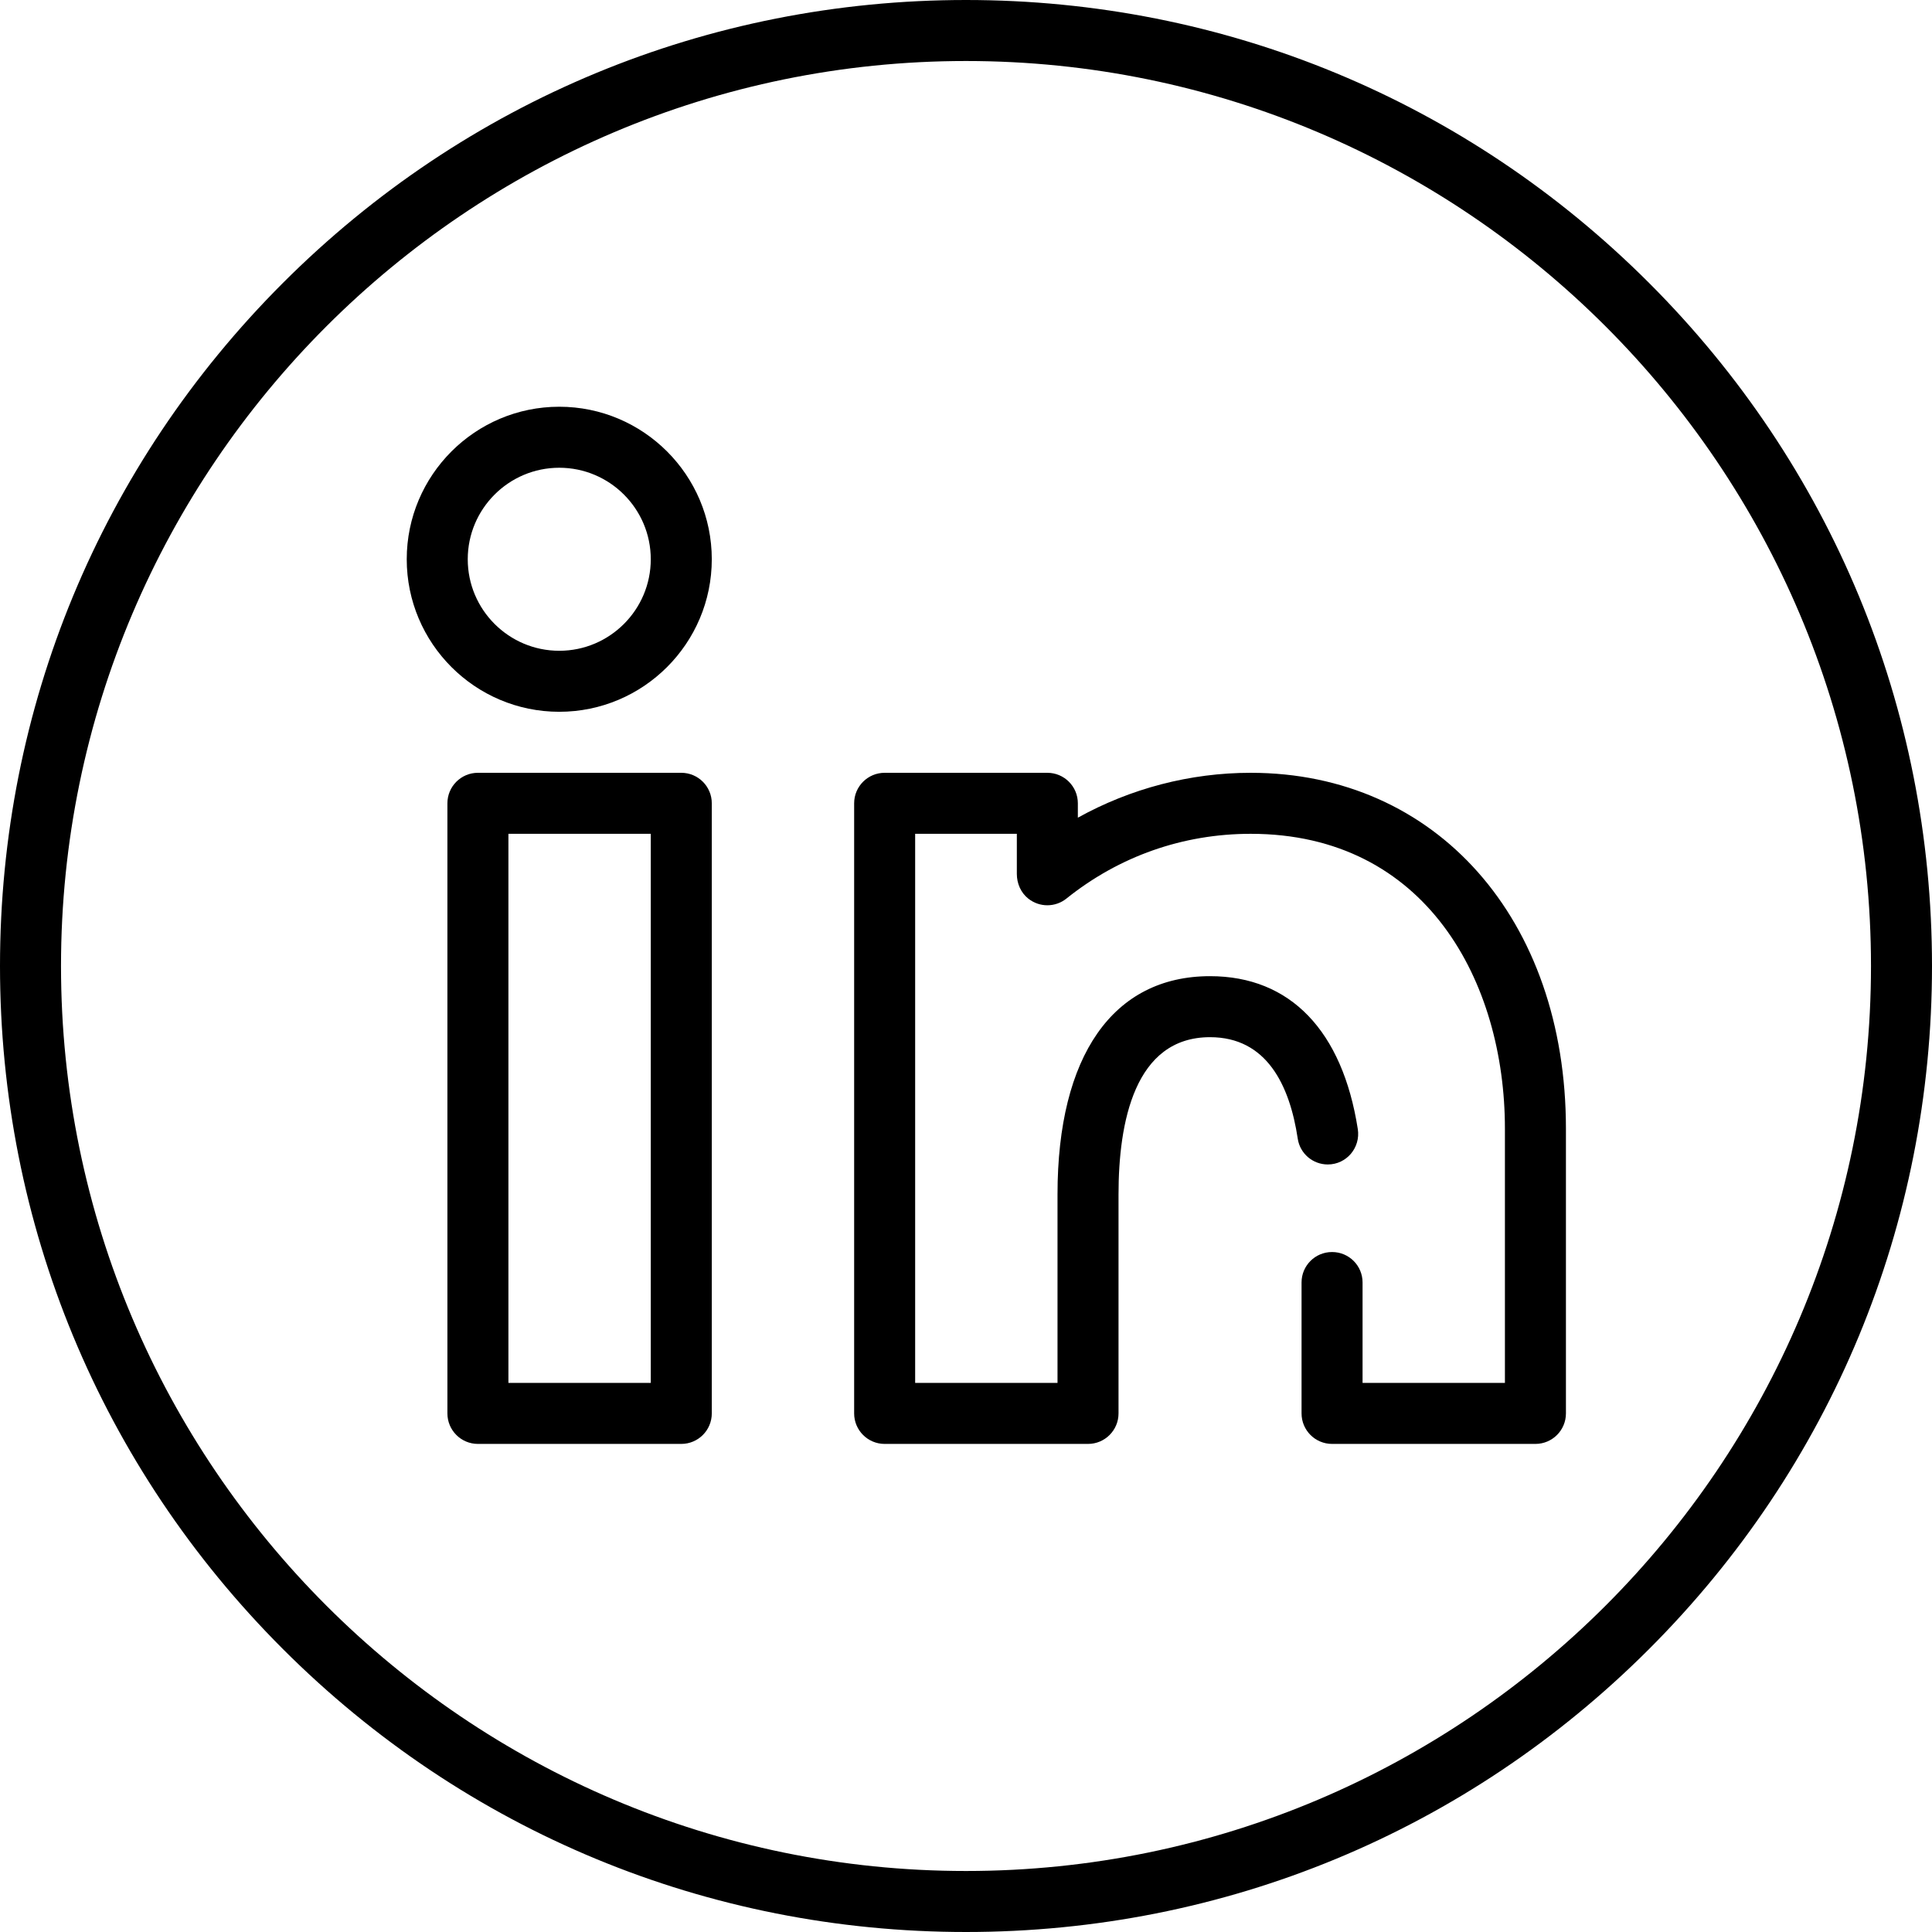
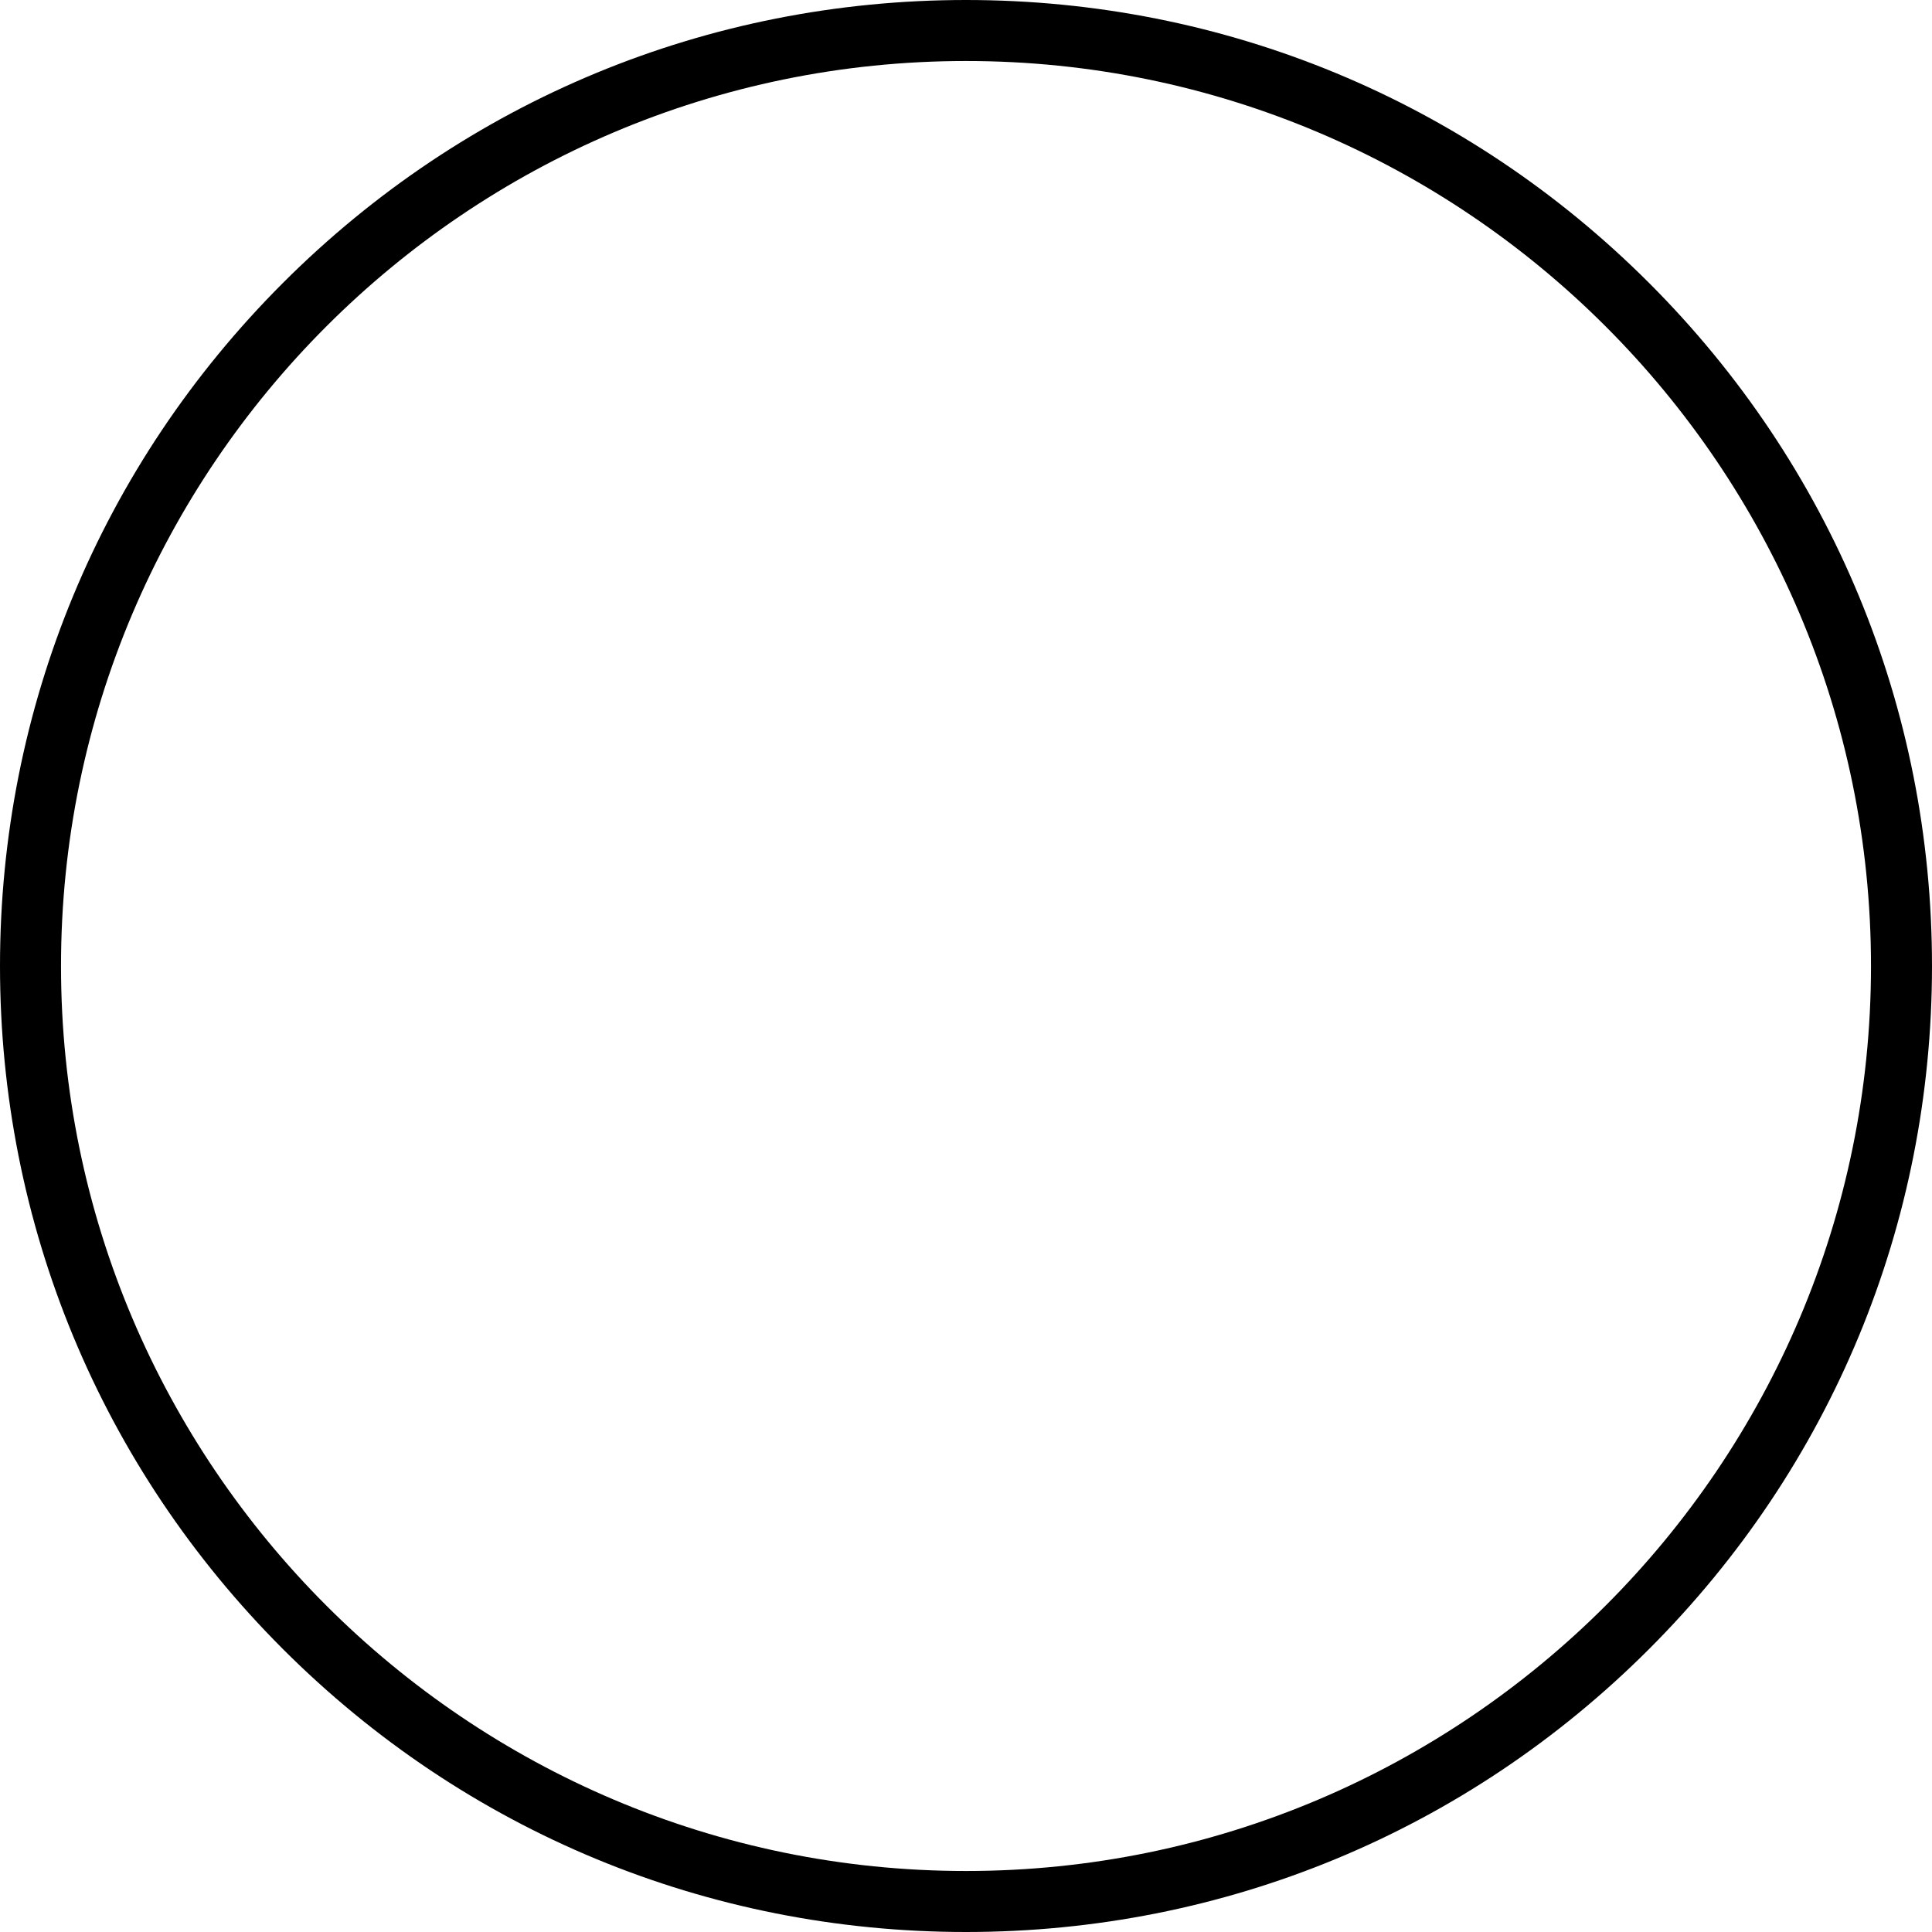
<svg xmlns="http://www.w3.org/2000/svg" enable-background="new 0 0 512 512" viewBox="0 0 512 512">
  <path d="m437.019 74.982c-48.352-48.354-112.64-74.982-181.019-74.982s-132.667 26.628-181.019 74.982c-48.353 48.351-74.981 112.639-74.981 181.018s26.628 132.667 74.981 181.019c48.352 48.353 112.64 74.981 181.019 74.981s132.667-26.628 181.019-74.982c48.353-48.351 74.981-112.639 74.981-181.018s-26.628-132.667-74.981-181.018zm-181.019 420.85c-132.244 0-239.832-107.588-239.832-239.832s107.588-239.832 239.832-239.832 239.832 107.588 239.832 239.832-107.588 239.832-239.832 239.832z" />
-   <path d="m180.547 204.8h-53.895c-4.465 0-8.084 3.619-8.084 8.084v161.684c0 4.466 3.62 8.084 8.084 8.084h53.895c4.465 0 8.084-3.619 8.084-8.084v-161.684c.001-4.465-3.619-8.084-8.084-8.084zm-8.084 161.684h-37.726v-145.516h37.726z" />
-   <path d="m148.21 107.789c-22.289 0-40.421 18.132-40.421 40.421s18.132 40.421 40.421 40.421 40.421-18.132 40.421-40.421-18.132-40.421-40.421-40.421zm0 64.674c-13.373 0-24.253-10.88-24.253-24.253 0-13.372 10.879-24.253 24.253-24.253 13.373 0 24.253 10.88 24.253 24.253s-10.879 24.253-24.253 24.253z" />
-   <path d="m331.453 204.8c-16.054 0-31.87 4.156-45.811 11.896v-3.811c0-4.465-3.62-8.084-8.084-8.084h-43.116c-4.465 0-8.084 3.62-8.084 8.084v161.684c0 4.465 3.62 8.084 8.084 8.084h53.895c4.465 0 8.084-3.62 8.084-8.084v-58.04c0-19.008 4.207-41.665 24.253-41.665 14.959 0 21.095 12.619 23.247 26.923.59 3.922 3.989 6.808 7.957 6.808 4.979 0 8.722-4.464 7.954-9.382-4.059-25.974-17.828-40.517-39.158-40.517-25.688 0-40.421 21.08-40.421 57.833v49.956h-37.726v-145.517h26.947v10.63c0 2.507 1.044 4.956 3.004 6.519 3.043 2.426 7.234 2.342 10.138.012 14.001-11.226 30.888-17.161 48.837-17.161 46.537 0 67.368 39.249 67.368 78.147v67.368h-37.726v-26.62c0-4.452-3.609-8.061-8.06-8.061h-.047c-4.452 0-8.06 3.609-8.06 8.061v34.704c0 4.465 3.62 8.084 8.084 8.084h53.895c4.465 0 8.084-3.62 8.084-8.084v-75.453c-.002-55.53-34.353-94.314-83.538-94.314z" />
</svg>